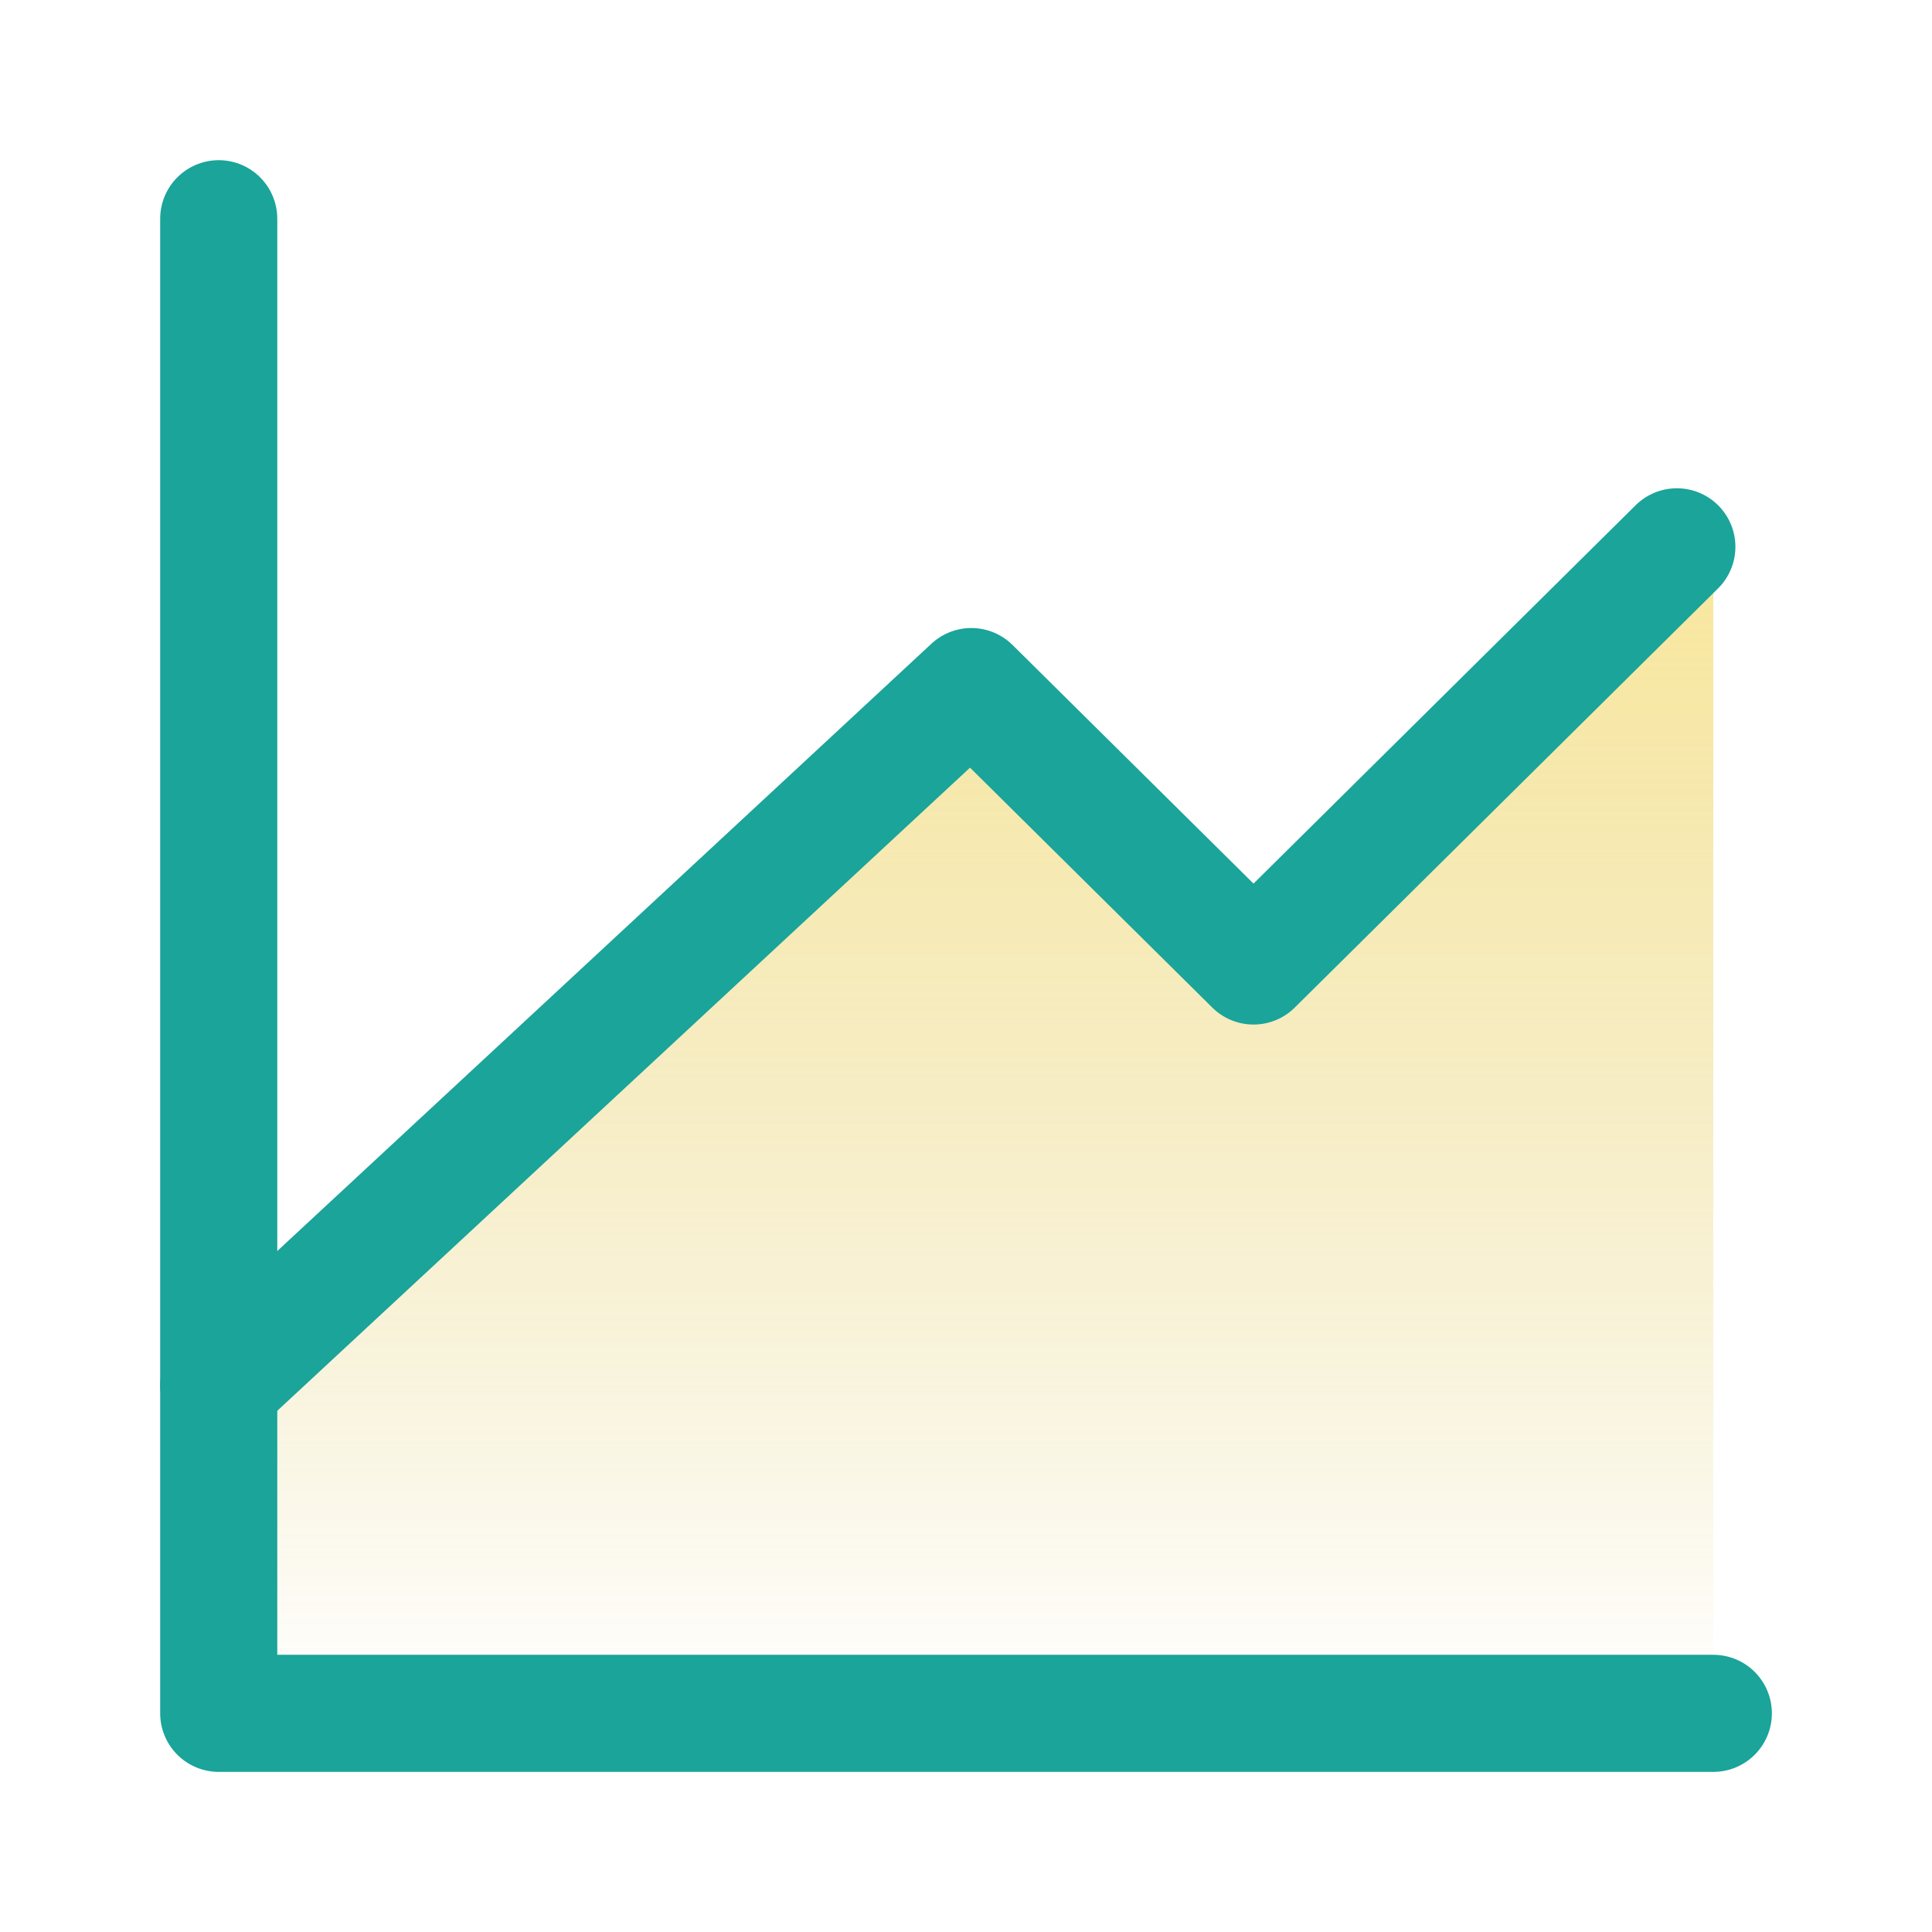
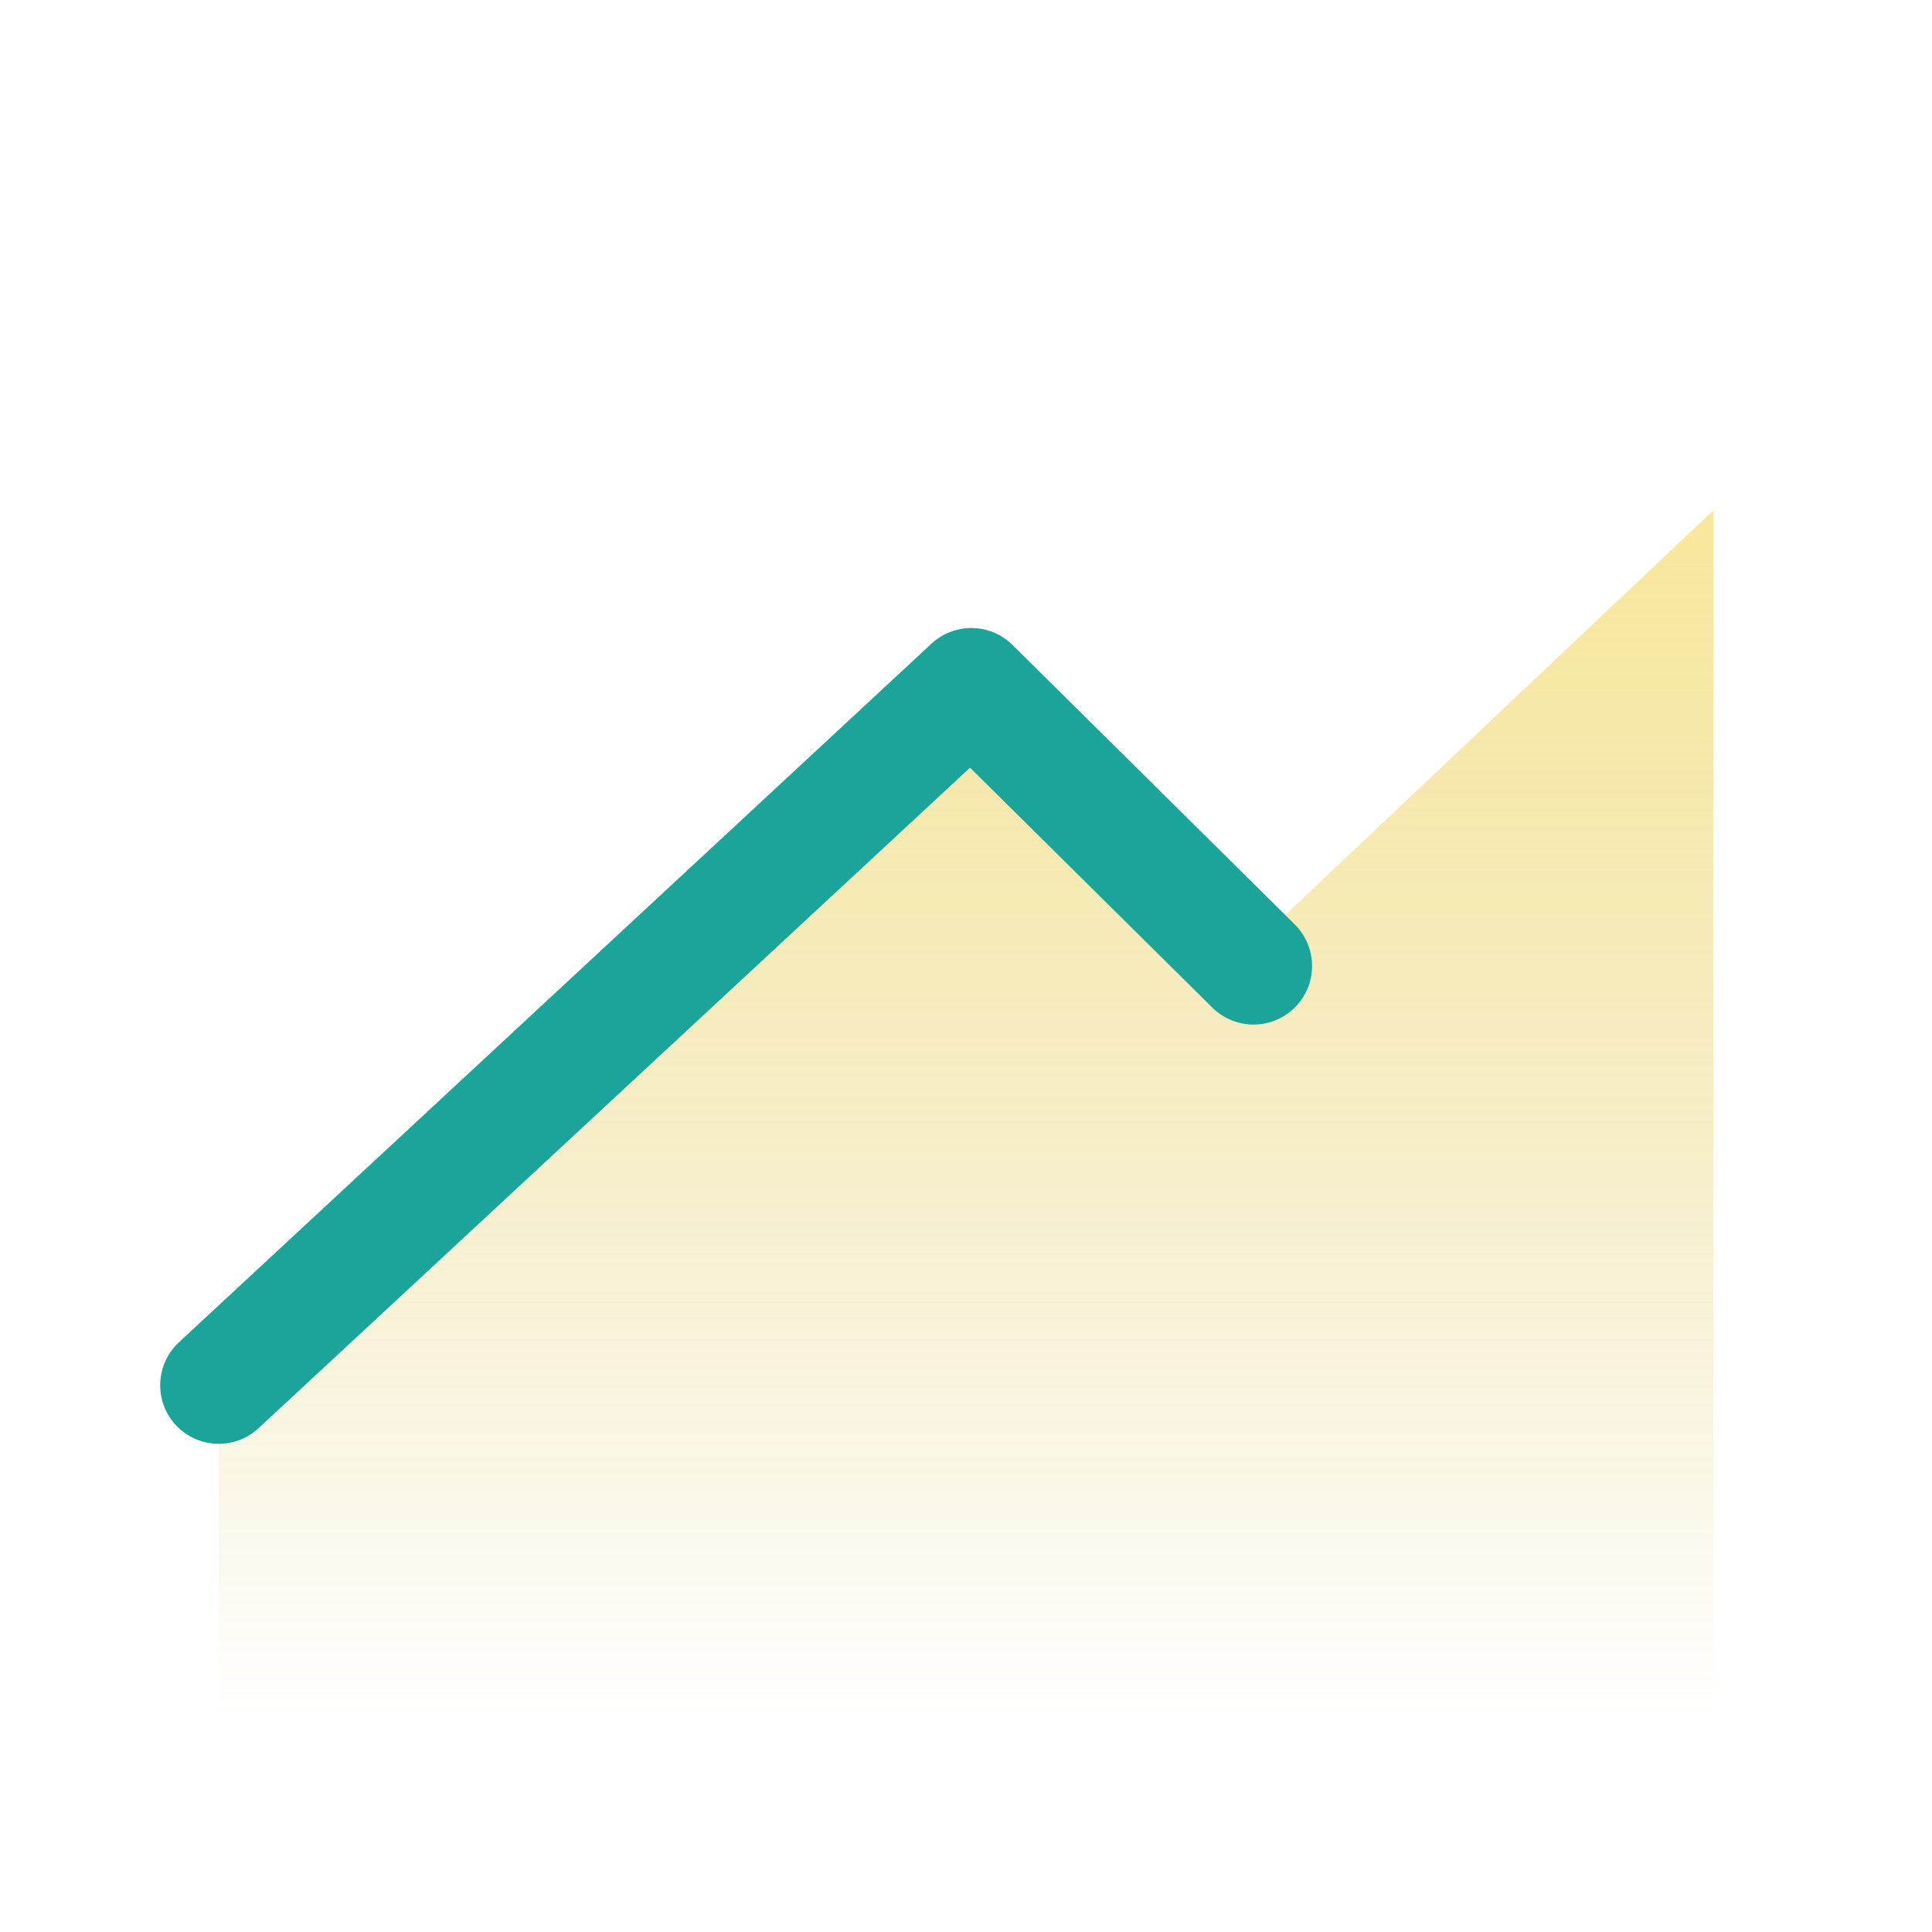
<svg xmlns="http://www.w3.org/2000/svg" width="33" height="33" viewBox="0 0 33 33" fill="none">
  <path opacity="0.5" d="M16.876 11.332L3.736 23.287V29.264H29.265V8.717L21.756 15.815L16.876 11.332Z" fill="url(#paint0_linear_1865_1976)" />
-   <path d="M3.736 23.661L16.591 11.727L21.411 16.5L28.642 9.34" stroke="#1AA49A" stroke-width="2" stroke-linecap="round" stroke-linejoin="round" />
-   <path d="M29.265 29.265H3.736V3.736" stroke="#1AA49A" stroke-width="2" stroke-linecap="round" stroke-linejoin="round" />
+   <path d="M3.736 23.661L16.591 11.727L21.411 16.5" stroke="#1AA49A" stroke-width="2" stroke-linecap="round" stroke-linejoin="round" />
  <defs>
    <linearGradient id="paint0_linear_1865_1976" x1="16.5" y1="8.717" x2="16.5" y2="29.264" gradientUnits="userSpaceOnUse">
      <stop stop-color="#F2CF37" />
      <stop offset="1" stop-color="#C9A300" stop-opacity="0" />
    </linearGradient>
  </defs>
</svg>